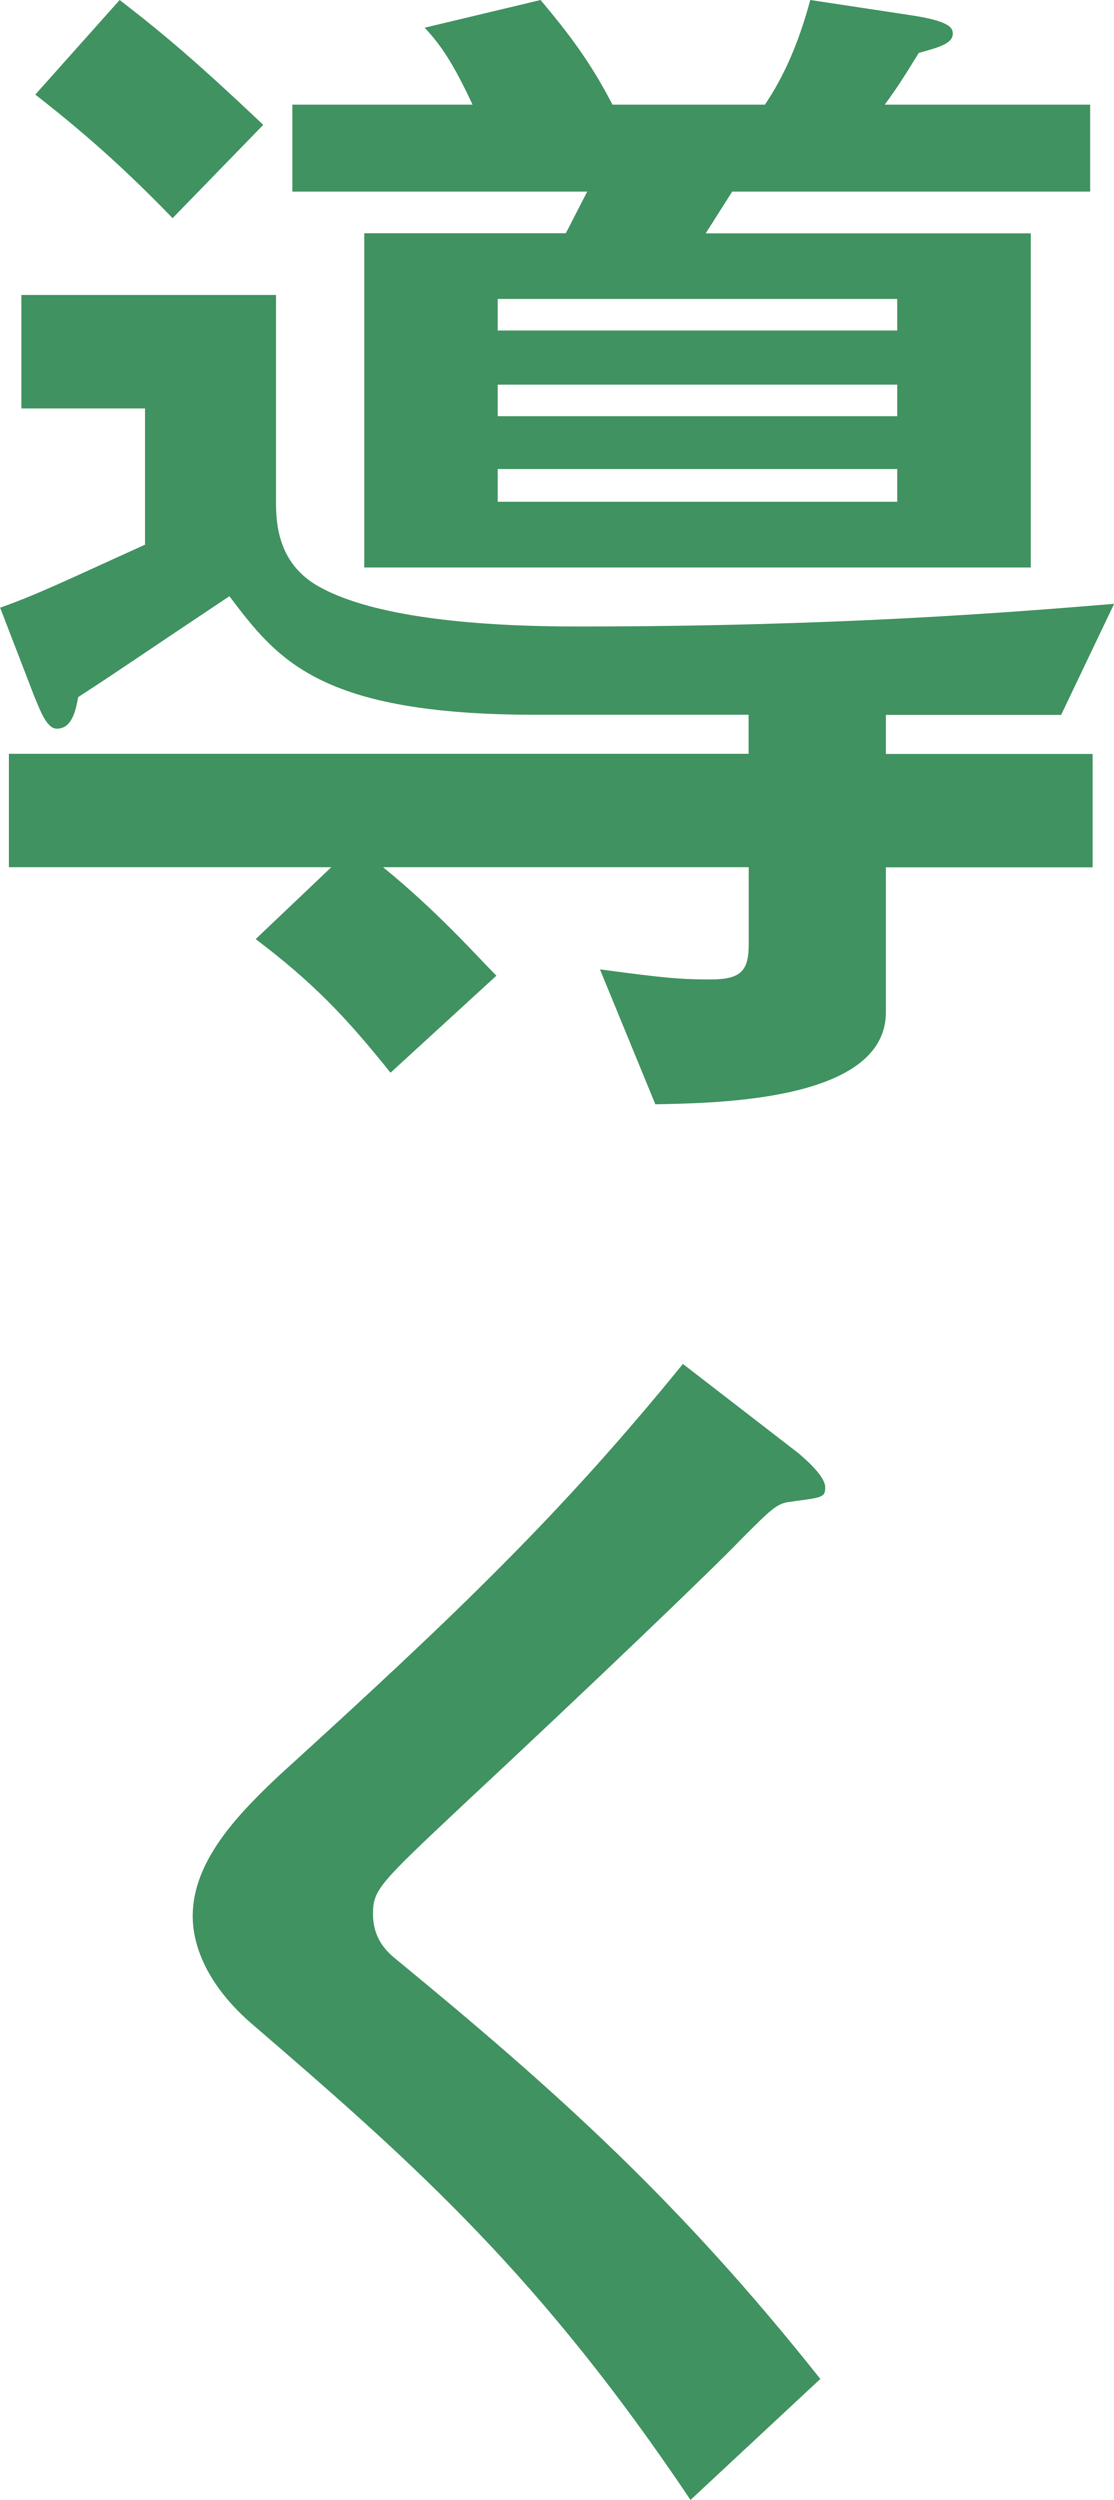
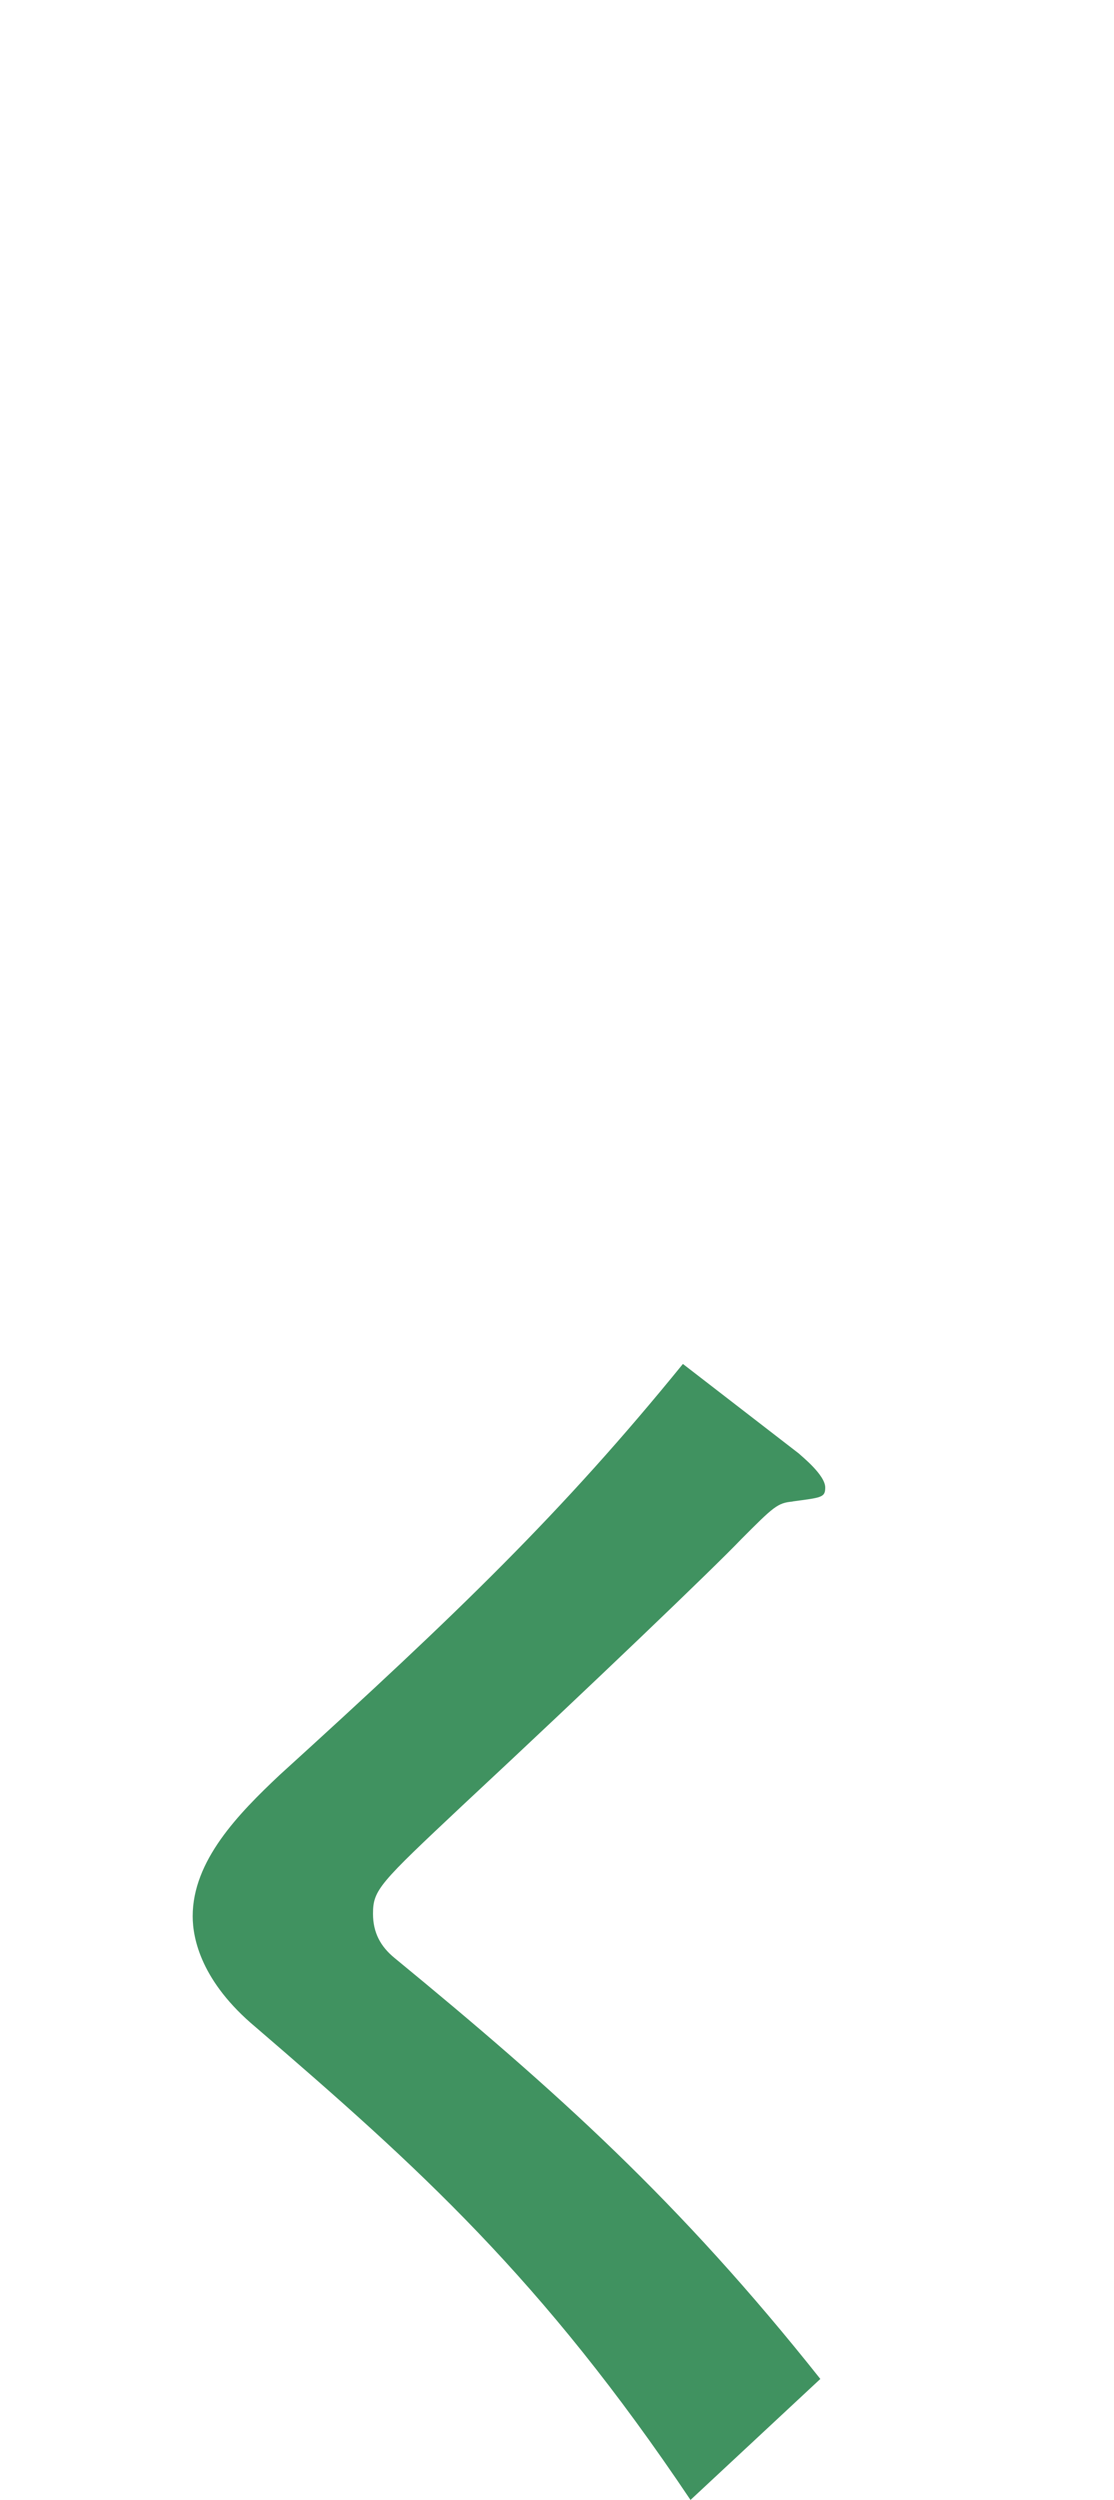
<svg xmlns="http://www.w3.org/2000/svg" id="_レイヤー_1" width="86.49" height="194.02" viewBox="0 0 86.49 194.02">
  <defs>
    <style>.cls-1{fill:#409260;}</style>
  </defs>
-   <path class="cls-1" d="M82.38,55.48h-13.6v3.03h16.05v8.8h-16.05v11.25c0,6.95-13.31,7.04-17.9,7.14l-4.3-10.47c5.09,.68,6.26,.78,8.61,.78s2.94-.68,2.94-2.74v-5.97H29.74c4.21,3.42,7.24,6.85,8.8,8.42l-8.22,7.53c-3.52-4.4-6.07-7.04-10.47-10.37l5.87-5.58H.69v-8.8H58.12v-3.03h-16.54c-16.83,0-20.06-4.31-23.77-9.2-7.34,4.89-8.12,5.48-11.74,7.83-.2,1.08-.49,2.45-1.66,2.45-.78,0-1.27-1.37-1.76-2.54l-2.64-6.85c3.03-1.08,5.19-2.15,11.25-4.89v-10.57H1.66v-8.81H21.43v16.14c0,1.66,.2,4.5,2.94,6.26,4.7,2.94,14.58,3.33,20.45,3.33,19.96,0,33.46-1.08,41.68-1.76l-4.11,8.61ZM13.4,16.93c-3.23-3.33-6.26-6.16-10.66-9.59L9.29,0c3.42,2.64,5.97,4.79,11.15,9.69l-7.04,7.24Zm43.44-2.05l-2.05,3.23h25.24v25.93H28.28V18.1h15.65l1.66-3.23H22.7v-6.75h13.99c-1.57-3.33-2.45-4.6-3.72-5.97L41.97,0c2.05,2.45,3.82,4.7,5.58,8.12h11.84c1.37-2.05,2.54-4.5,3.52-8.12l7.73,1.17c3.33,.49,3.33,1.08,3.33,1.47,0,.78-1.27,1.08-2.64,1.47-.49,.78-1.47,2.45-2.64,4.01h15.95v6.75h-27.79Zm12.82,8.32h-31.02v2.45h31.02v-2.45Zm0,6.65h-31.02v2.45h31.02v-2.45Zm0,6.55h-31.02v2.54h31.02v-2.54Z" />
-   <path class="cls-1" d="M61.54,116.53c-1.17,.1-1.47,.39-4.01,2.94-2.05,2.15-11.54,11.25-21.62,20.64-6.46,6.07-6.95,6.55-6.95,8.41,0,1.47,.59,2.54,1.66,3.42,12.62,10.37,22.11,18.88,33.07,32.68l-10.08,9.39c-11.55-17.22-21.13-25.83-33.76-36.69-4.21-3.52-4.89-6.85-4.89-8.61,0-4.3,3.52-7.92,6.75-10.96,13.89-12.62,21.92-20.35,31.31-31.9l9,6.95c.2,.2,2.05,1.66,2.05,2.64,0,.78-.29,.78-2.54,1.08Z" />
+   <path class="cls-1" d="M61.54,116.53c-1.17,.1-1.47,.39-4.01,2.94-2.05,2.15-11.54,11.25-21.62,20.64-6.46,6.07-6.95,6.55-6.95,8.41,0,1.47,.59,2.54,1.66,3.42,12.62,10.37,22.11,18.88,33.07,32.68l-10.08,9.39c-11.55-17.22-21.13-25.83-33.76-36.69-4.21-3.52-4.89-6.85-4.89-8.61,0-4.3,3.52-7.92,6.75-10.96,13.89-12.62,21.92-20.35,31.31-31.9l9,6.95c.2,.2,2.05,1.66,2.05,2.64,0,.78-.29,.78-2.54,1.08" />
</svg>